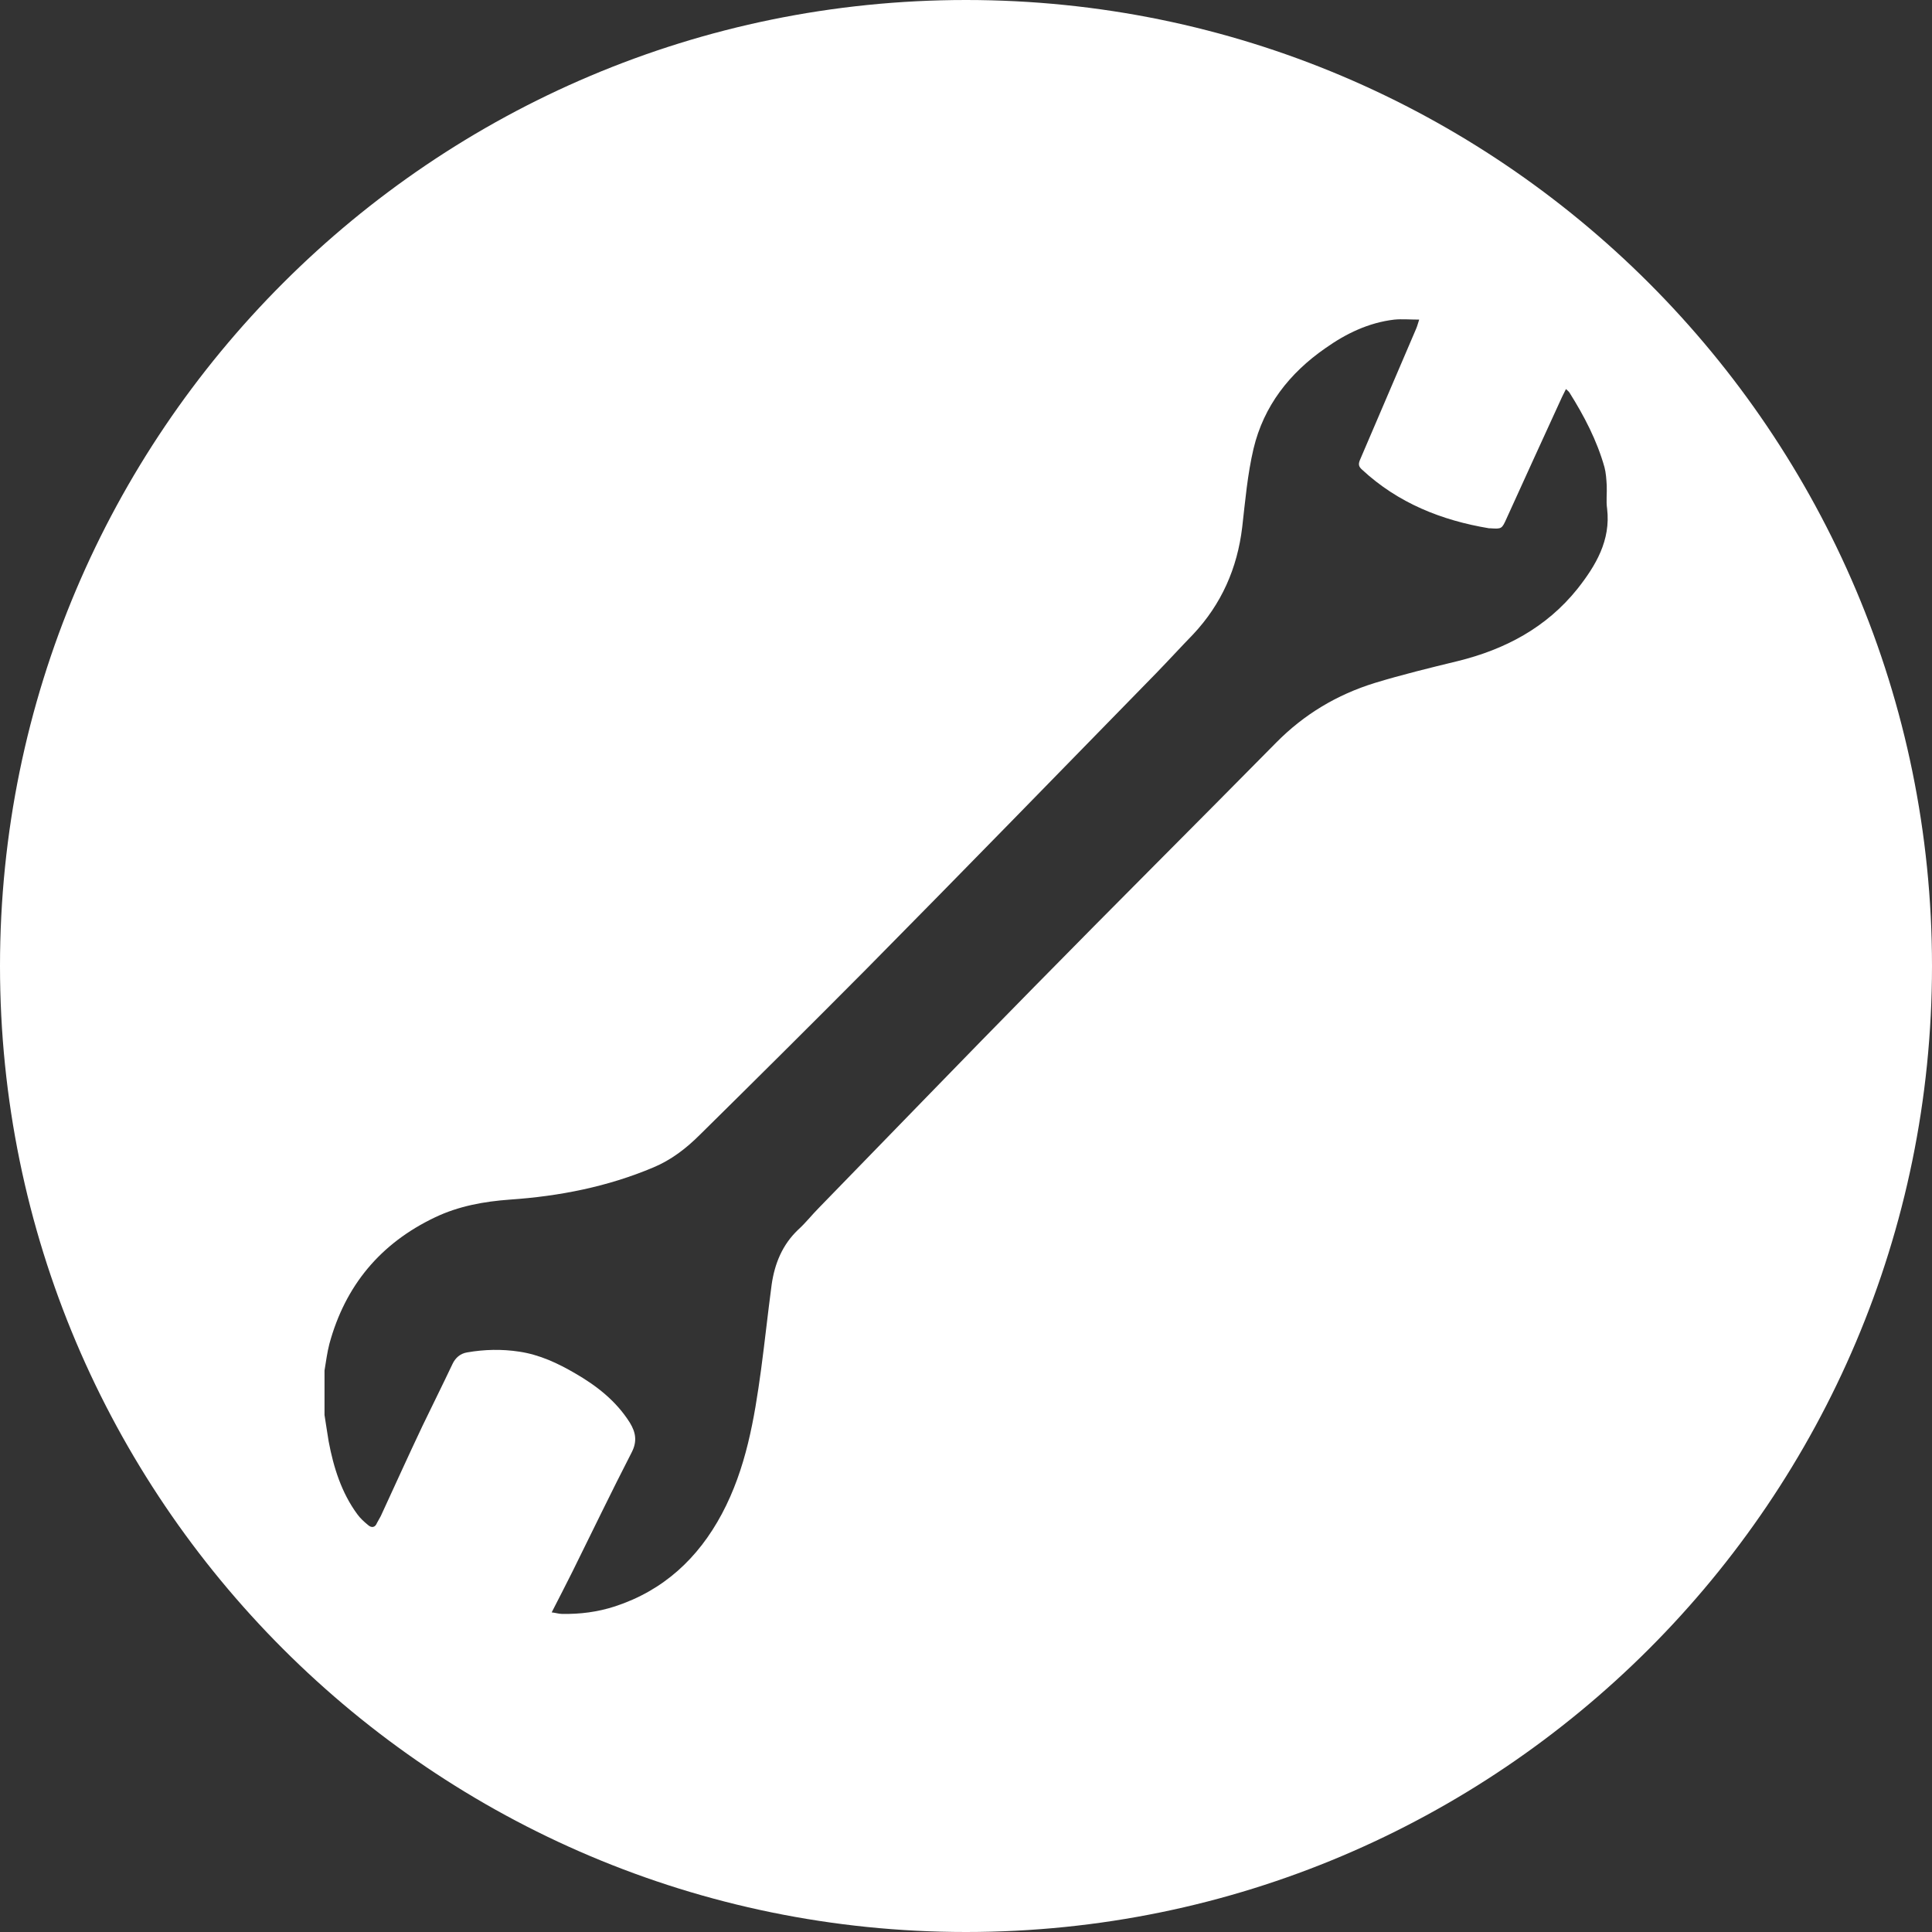
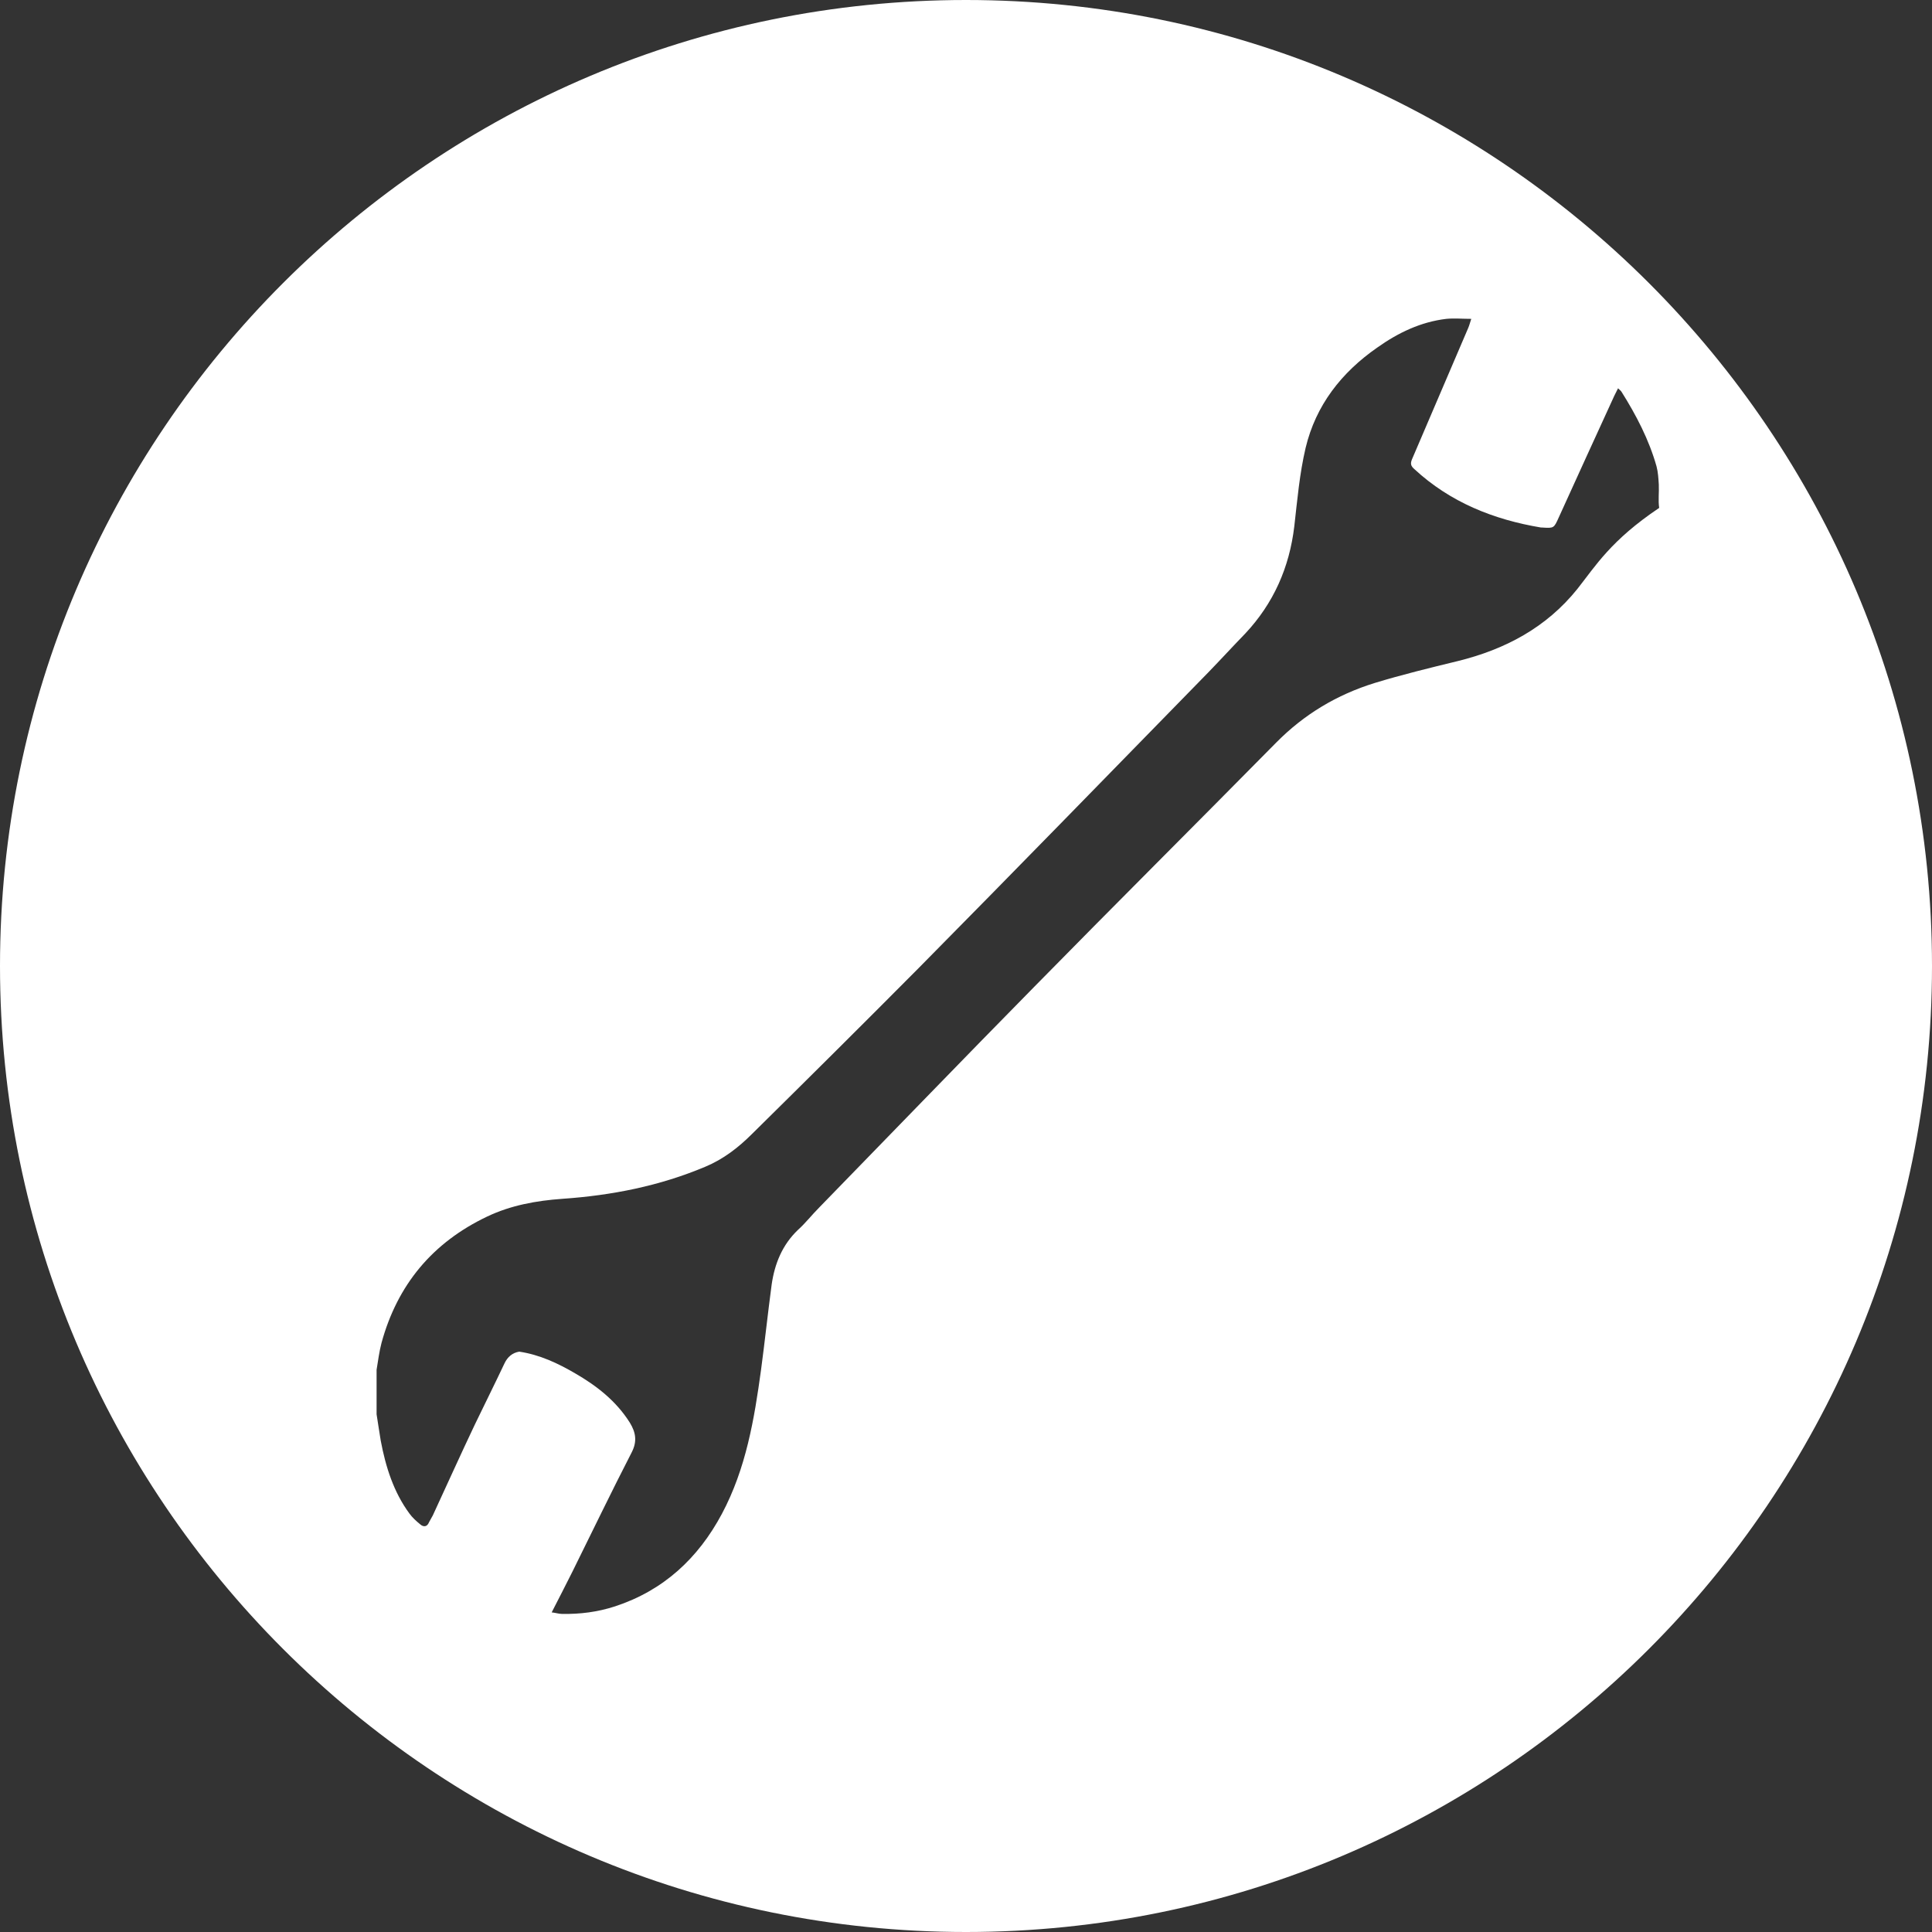
<svg xmlns="http://www.w3.org/2000/svg" version="1.1" id="Layer_1" x="0px" y="0px" viewBox="0 0 512 512" style="enable-background:new 0 0 512 512;" xml:space="preserve">
  <rect x="0" y="0" width="512" height="512" fill="#333333" stroke="none" />
  <style type="text/css">
	.st0{fill:#FFFFFF;}
</style>
-   <path class="st0" d="M256,0C114.7,0,0,114.7,0,256s114.7,256,256,256s256-114.7,256-256S397.3,0,256,0z M418,156.1  c-8.2,10.2-19.1,16-31.7,19.1c-7.4,1.8-14.8,3.6-22,5.8c-10,3.1-18.7,8.3-26.1,15.8c-21.3,21.6-42.8,43-64.1,64.7  c-19.1,19.4-38,39-57,58.5c-1.9,1.9-3.6,4.1-5.6,5.9c-4.2,4-6.2,9-7,14.5c-1,7.5-1.8,15-2.8,22.5c-1.8,13.2-4,26.3-10.4,38.3  c-6.3,11.8-15.5,20.3-28.3,24.5c-4.6,1.5-9.3,2.1-14.1,2c-0.8,0-1.7-0.3-2.7-0.4c1.9-3.7,3.7-7.2,5.5-10.8  c5.2-10.5,10.3-21.1,15.7-31.6c1.5-2.9,1.1-5.3-0.5-7.9c-3.6-5.7-8.7-9.7-14.4-13c-4.6-2.7-9.5-5-14.9-5.8  c-4.6-0.7-9.2-0.6-13.8,0.2c-1.8,0.3-3.1,1.4-3.9,3.1c-2.6,5.5-5.3,10.9-7.9,16.3c-3.8,8-7.4,16-11.1,24c-0.3,0.6-0.7,1.2-1,1.8  c-0.5,1.3-1.5,1.3-2.3,0.6c-1.1-0.9-2.1-1.8-2.9-2.9c-4.2-5.7-6.3-12.4-7.6-19.3c-0.4-2.3-0.7-4.6-1.1-7c0-3.9,0-7.9,0-11.8  c0.4-2.4,0.7-4.8,1.3-7.1c4.2-15.4,13.5-26.6,28-33.5c6.3-3,13-4.2,19.9-4.7c13.1-0.9,25.8-3.4,37.9-8.5c4.8-2,8.8-5.1,12.4-8.7  c14.8-14.6,29.5-29.2,44.1-43.9c25.7-26,51.2-52.2,76.8-78.4c3.3-3.4,6.5-6.9,9.8-10.3c7.5-8,11.7-17.5,13-28.4c0.8-7,1.4-14,3-20.8  c2.7-11.3,9.5-20,19-26.6c5.5-3.9,11.5-6.8,18.3-7.6c2.1-0.2,4.2,0,6.6,0c-0.3,0.9-0.5,1.7-0.8,2.4c-5,11.6-9.9,23.2-14.9,34.8  c-0.5,1.2-0.3,1.8,0.6,2.6c9.5,8.8,21,13.4,33.6,15.5c0.1,0,0.2,0,0.3,0c3.1,0.2,3.1,0.2,4.4-2.7c4.9-10.8,9.8-21.5,14.7-32.2  c0.3-0.6,0.6-1.2,1-2c0.4,0.4,0.7,0.6,0.9,0.9c3.9,6.2,7.3,12.7,9.3,19.8c0.4,1.5,0.5,3.2,0.6,4.8c0.1,2.1-0.2,4.2,0.1,6.2  C426.9,143.2,422.9,149.9,418,156.1z" />
+   <path class="st0" d="M256,0C114.7,0,0,114.7,0,256s114.7,256,256,256s256-114.7,256-256S397.3,0,256,0z M418,156.1  c-8.2,10.2-19.1,16-31.7,19.1c-7.4,1.8-14.8,3.6-22,5.8c-10,3.1-18.7,8.3-26.1,15.8c-21.3,21.6-42.8,43-64.1,64.7  c-19.1,19.4-38,39-57,58.5c-1.9,1.9-3.6,4.1-5.6,5.9c-4.2,4-6.2,9-7,14.5c-1,7.5-1.8,15-2.8,22.5c-1.8,13.2-4,26.3-10.4,38.3  c-6.3,11.8-15.5,20.3-28.3,24.5c-4.6,1.5-9.3,2.1-14.1,2c-0.8,0-1.7-0.3-2.7-0.4c1.9-3.7,3.7-7.2,5.5-10.8  c5.2-10.5,10.3-21.1,15.7-31.6c1.5-2.9,1.1-5.3-0.5-7.9c-3.6-5.7-8.7-9.7-14.4-13c-4.6-2.7-9.5-5-14.9-5.8  c-1.8,0.3-3.1,1.4-3.9,3.1c-2.6,5.5-5.3,10.9-7.9,16.3c-3.8,8-7.4,16-11.1,24c-0.3,0.6-0.7,1.2-1,1.8  c-0.5,1.3-1.5,1.3-2.3,0.6c-1.1-0.9-2.1-1.8-2.9-2.9c-4.2-5.7-6.3-12.4-7.6-19.3c-0.4-2.3-0.7-4.6-1.1-7c0-3.9,0-7.9,0-11.8  c0.4-2.4,0.7-4.8,1.3-7.1c4.2-15.4,13.5-26.6,28-33.5c6.3-3,13-4.2,19.9-4.7c13.1-0.9,25.8-3.4,37.9-8.5c4.8-2,8.8-5.1,12.4-8.7  c14.8-14.6,29.5-29.2,44.1-43.9c25.7-26,51.2-52.2,76.8-78.4c3.3-3.4,6.5-6.9,9.8-10.3c7.5-8,11.7-17.5,13-28.4c0.8-7,1.4-14,3-20.8  c2.7-11.3,9.5-20,19-26.6c5.5-3.9,11.5-6.8,18.3-7.6c2.1-0.2,4.2,0,6.6,0c-0.3,0.9-0.5,1.7-0.8,2.4c-5,11.6-9.9,23.2-14.9,34.8  c-0.5,1.2-0.3,1.8,0.6,2.6c9.5,8.8,21,13.4,33.6,15.5c0.1,0,0.2,0,0.3,0c3.1,0.2,3.1,0.2,4.4-2.7c4.9-10.8,9.8-21.5,14.7-32.2  c0.3-0.6,0.6-1.2,1-2c0.4,0.4,0.7,0.6,0.9,0.9c3.9,6.2,7.3,12.7,9.3,19.8c0.4,1.5,0.5,3.2,0.6,4.8c0.1,2.1-0.2,4.2,0.1,6.2  C426.9,143.2,422.9,149.9,418,156.1z" />
</svg>